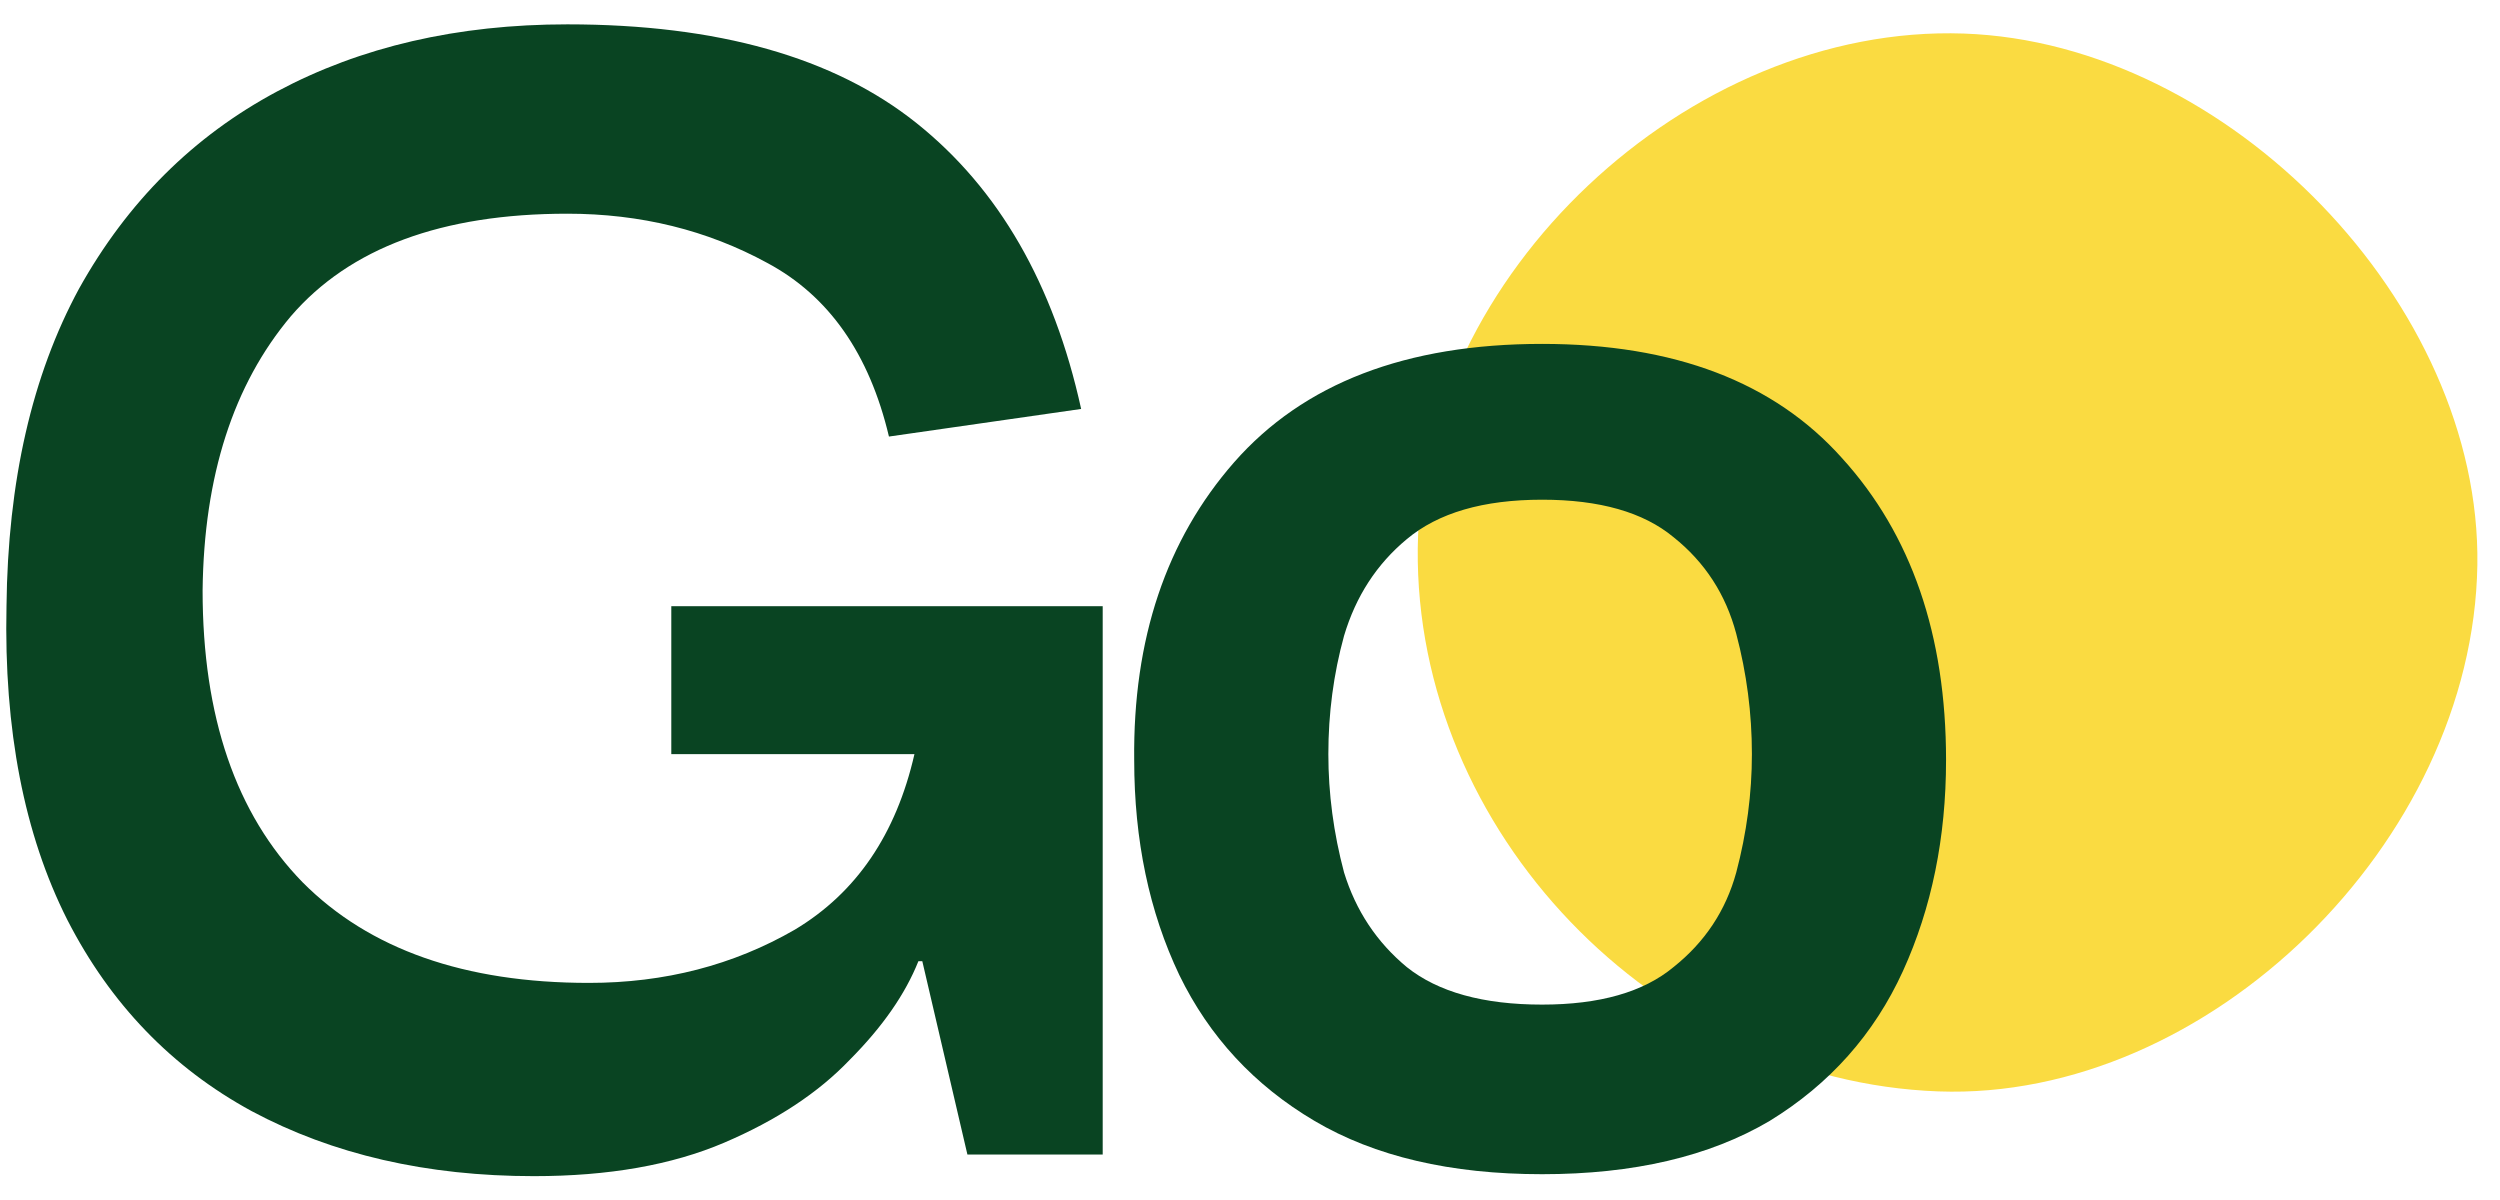
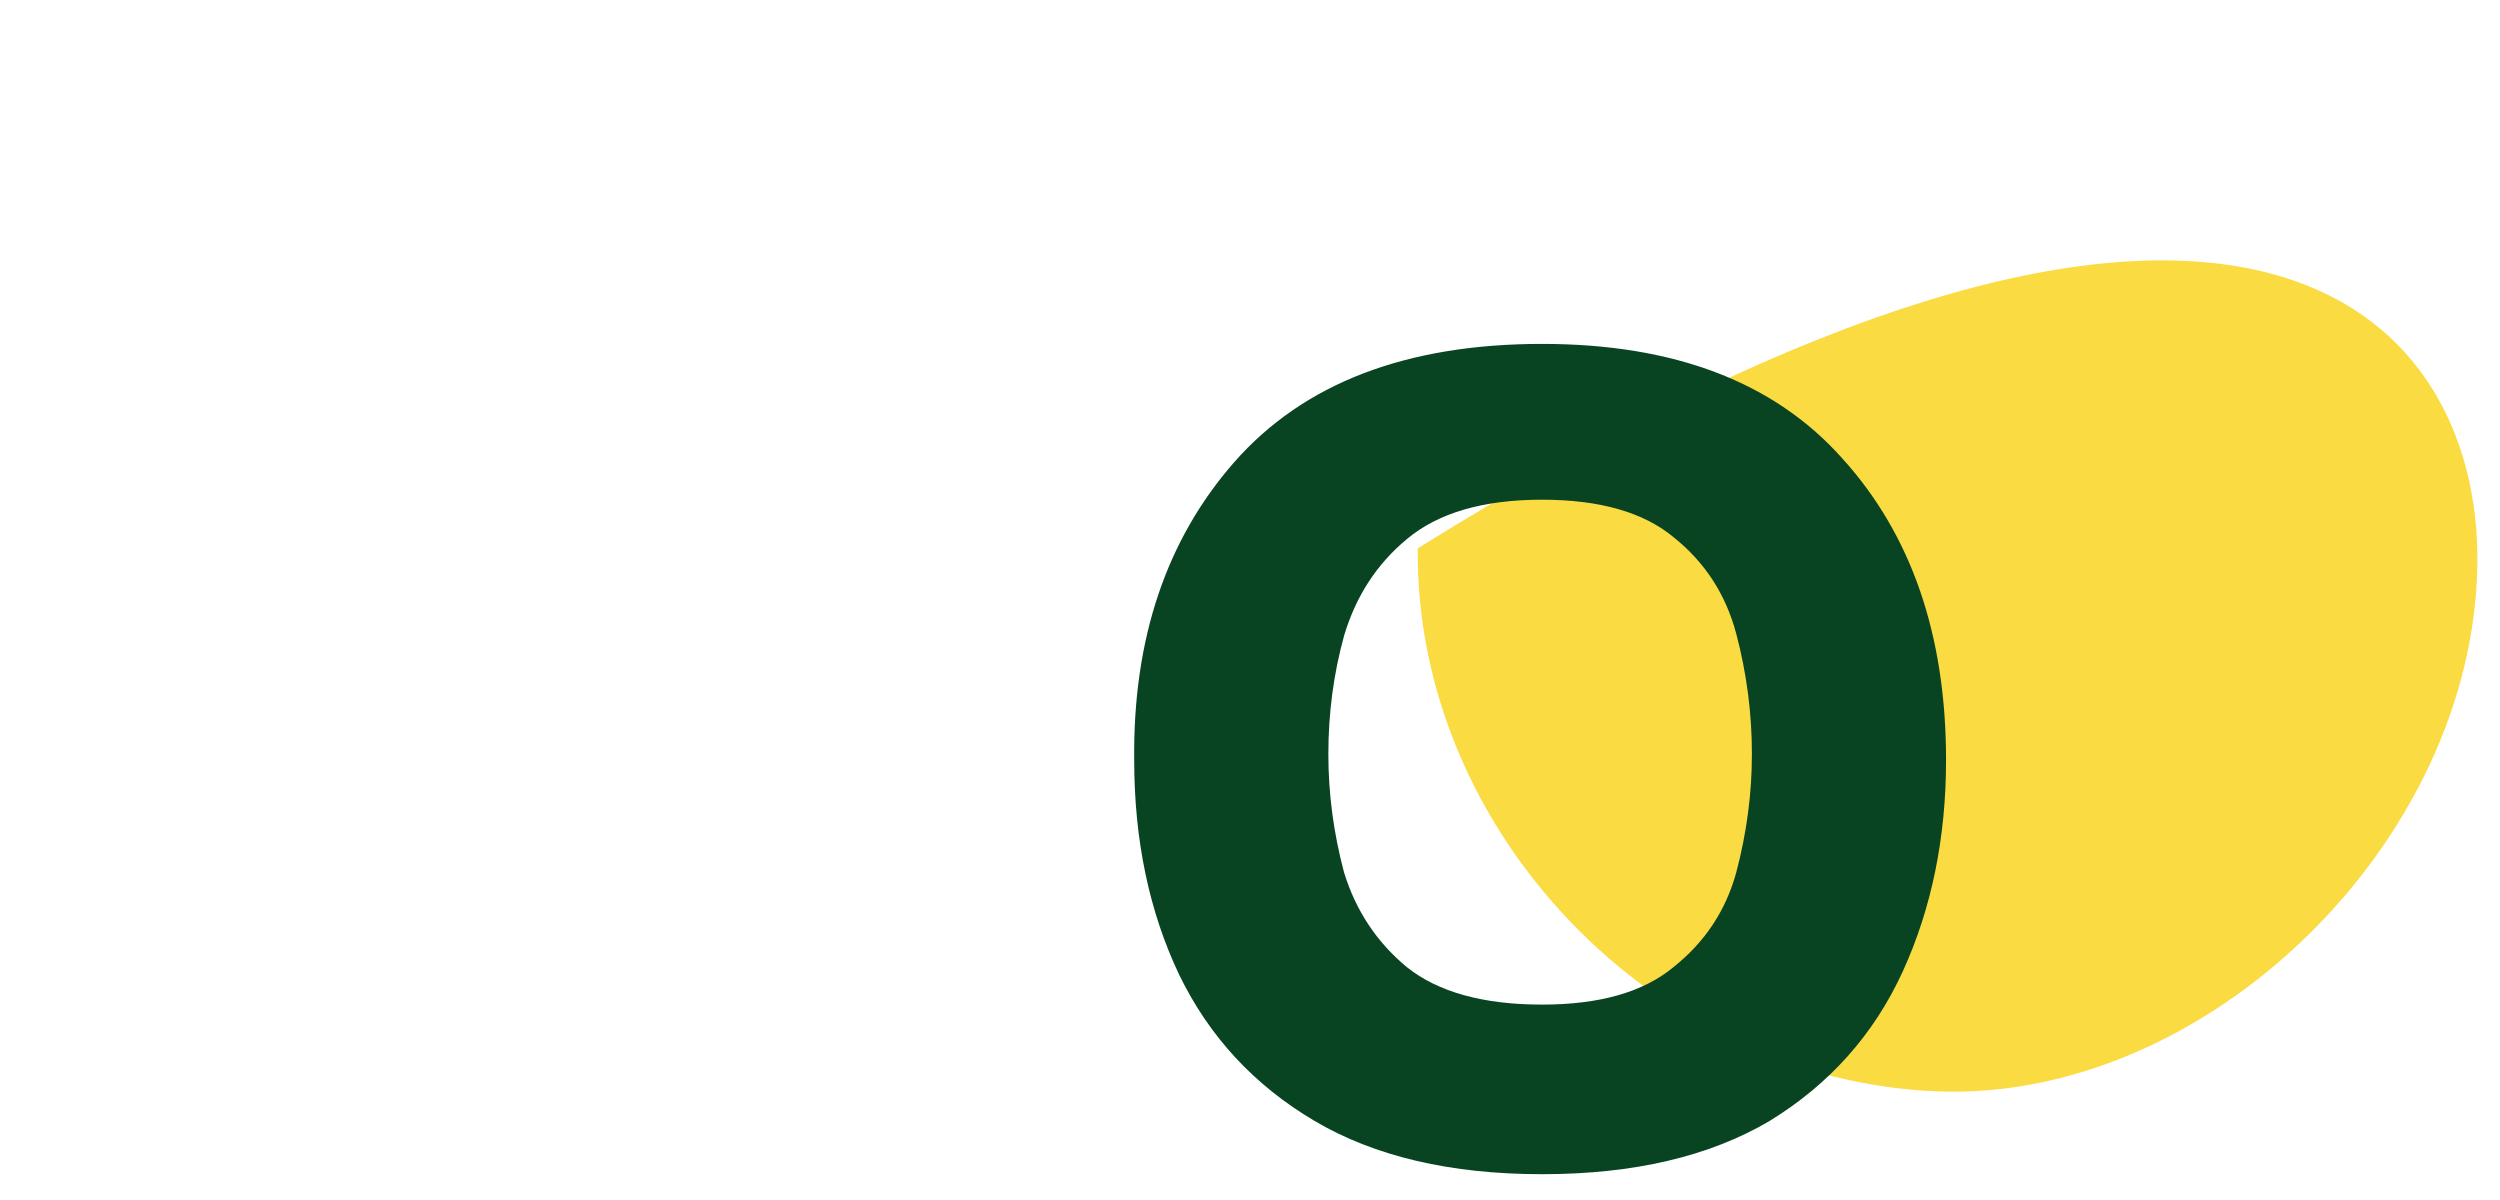
<svg xmlns="http://www.w3.org/2000/svg" width="50" height="24" viewBox="0 0 50 24" fill="none">
-   <path fill-rule="evenodd" clip-rule="evenodd" d="M49.547 11.302C49.46 16.846 44.155 22.026 38.766 21.828C33.093 21.619 28.296 16.617 28.355 10.967C28.41 5.523 33.758 0.48 39.275 0.671C44.573 0.856 49.627 6.087 49.547 11.302Z" fill="#FADB41" />
-   <path d="M10.68 23.523C8.536 23.523 6.654 23.09 5.032 22.222C3.437 21.354 2.208 20.079 1.346 18.396C0.483 16.686 0.077 14.596 0.13 12.124C0.156 9.626 0.64 7.509 1.581 5.773C2.548 4.037 3.869 2.723 5.542 1.829C7.216 0.934 9.151 0.487 11.347 0.487C14.354 0.487 16.681 1.145 18.328 2.46C19.976 3.775 21.074 5.681 21.623 8.179L17.779 8.731C17.387 7.075 16.576 5.918 15.348 5.26C14.145 4.603 12.811 4.274 11.347 4.274C8.837 4.274 6.993 4.958 5.817 6.325C4.666 7.693 4.078 9.52 4.052 11.808C4.052 14.333 4.719 16.279 6.052 17.646C7.386 18.987 9.294 19.658 11.778 19.658C13.295 19.658 14.668 19.303 15.897 18.593C17.126 17.857 17.923 16.686 18.289 15.082H13.426V12.124H22.054V23.09H19.348L18.446 19.224H18.368C18.106 19.881 17.649 20.539 16.995 21.196C16.367 21.854 15.531 22.406 14.485 22.853C13.439 23.3 12.171 23.523 10.68 23.523Z" fill="#094422" />
+   <path fill-rule="evenodd" clip-rule="evenodd" d="M49.547 11.302C49.46 16.846 44.155 22.026 38.766 21.828C33.093 21.619 28.296 16.617 28.355 10.967C44.573 0.856 49.627 6.087 49.547 11.302Z" fill="#FADB41" />
  <path d="M30.842 23.484C29.012 23.484 27.495 23.129 26.292 22.419C25.089 21.709 24.187 20.736 23.586 19.5C22.985 18.238 22.684 16.805 22.684 15.2C22.658 12.781 23.324 10.796 24.684 9.244C26.07 7.666 28.122 6.878 30.842 6.878C33.483 6.878 35.483 7.64 36.843 9.165C38.228 10.691 38.921 12.702 38.921 15.2C38.921 16.752 38.634 18.159 38.059 19.421C37.483 20.683 36.594 21.683 35.392 22.419C34.189 23.129 32.672 23.484 30.842 23.484ZM30.842 20.092C31.992 20.092 32.868 19.842 33.47 19.342C34.097 18.843 34.516 18.212 34.725 17.449C34.934 16.66 35.038 15.871 35.038 15.082C35.038 14.267 34.934 13.465 34.725 12.676C34.516 11.887 34.097 11.243 33.47 10.743C32.868 10.244 31.992 9.994 30.842 9.994C29.665 9.994 28.763 10.257 28.136 10.783C27.534 11.282 27.116 11.927 26.881 12.716C26.671 13.478 26.567 14.267 26.567 15.082C26.567 15.871 26.671 16.66 26.881 17.449C27.116 18.212 27.534 18.843 28.136 19.342C28.763 19.842 29.665 20.092 30.842 20.092Z" fill="#094422" />
</svg>